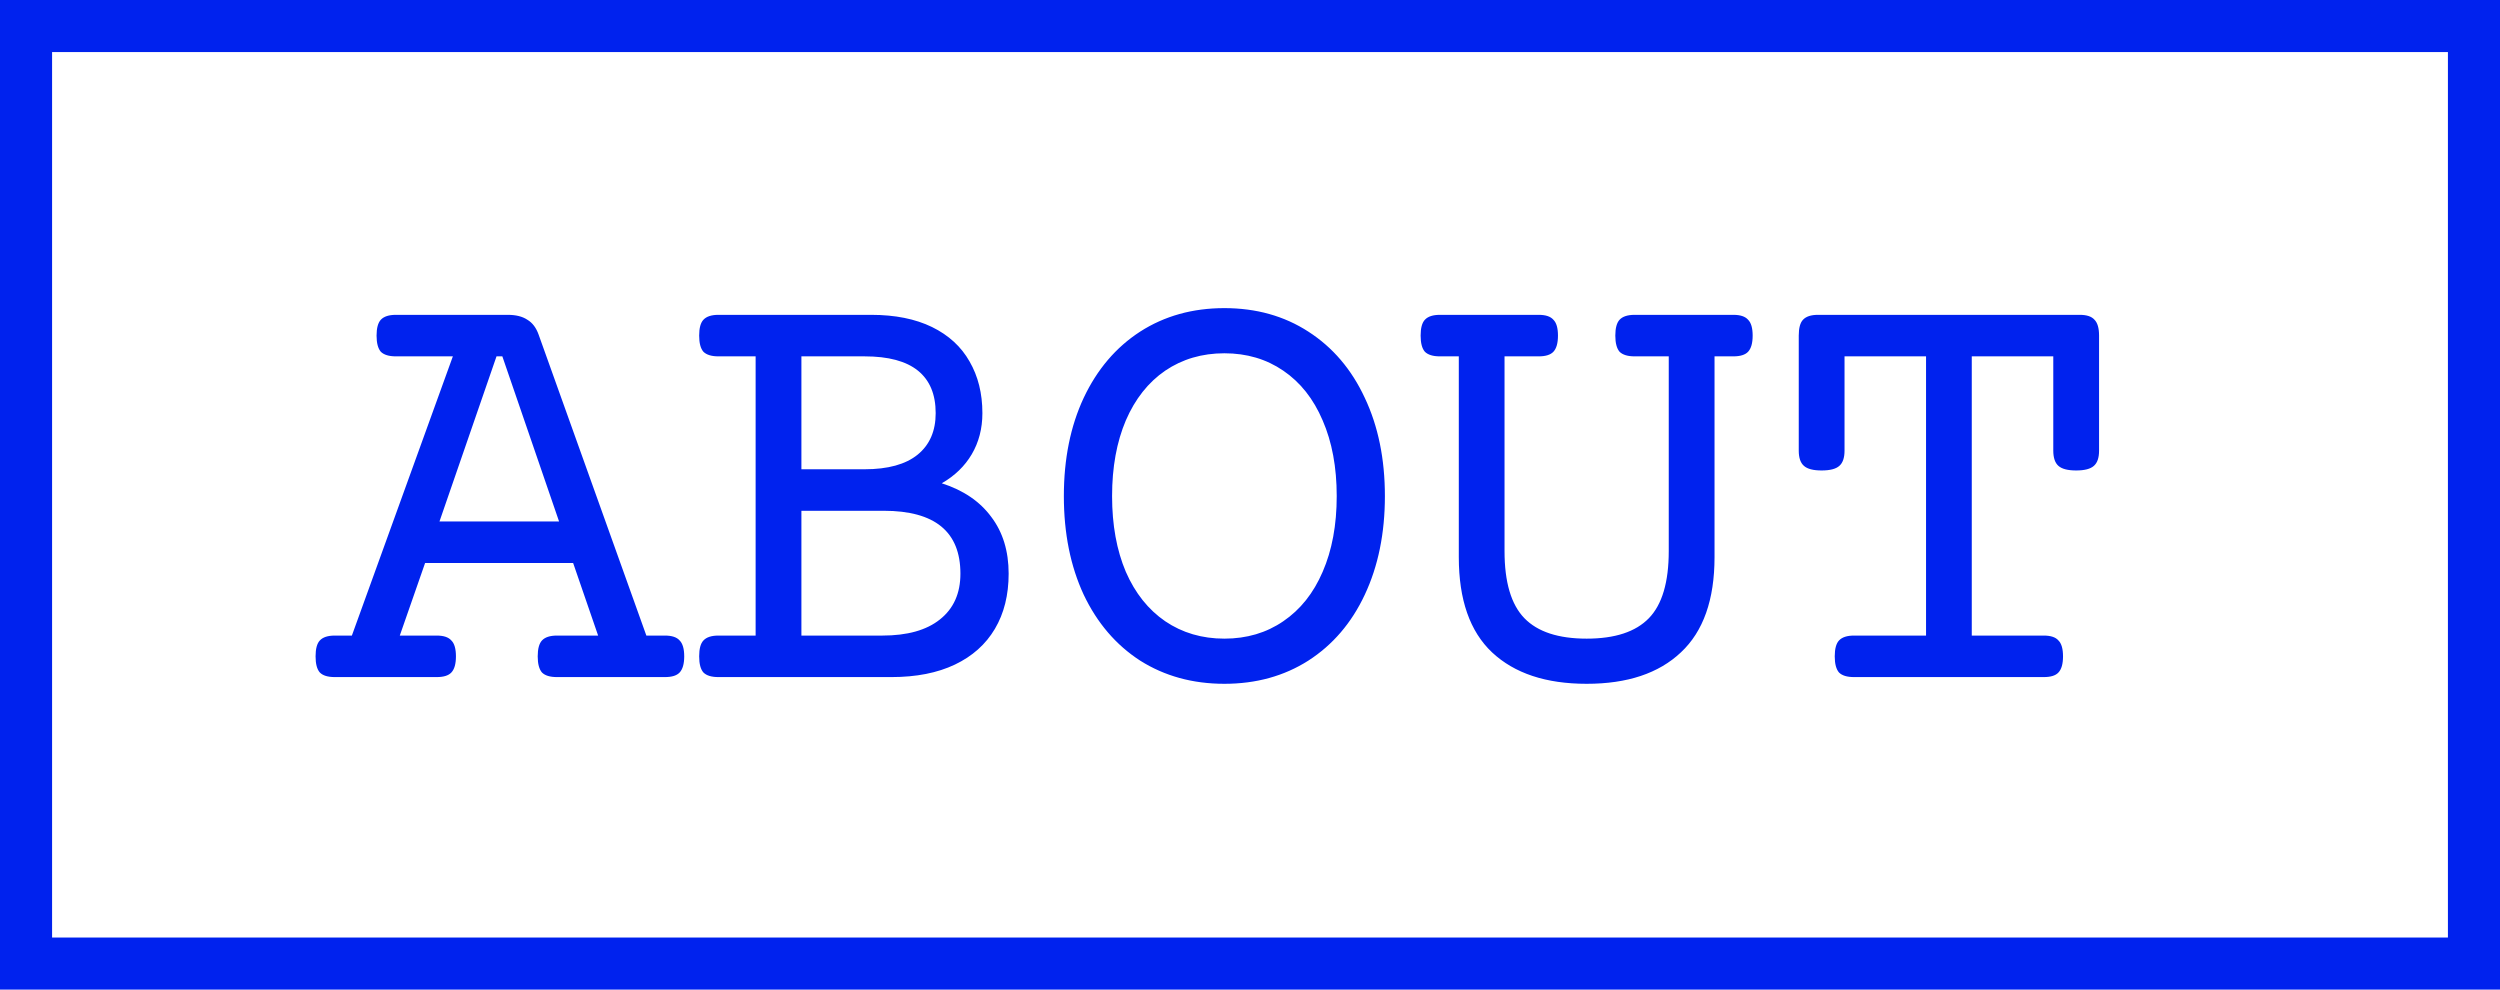
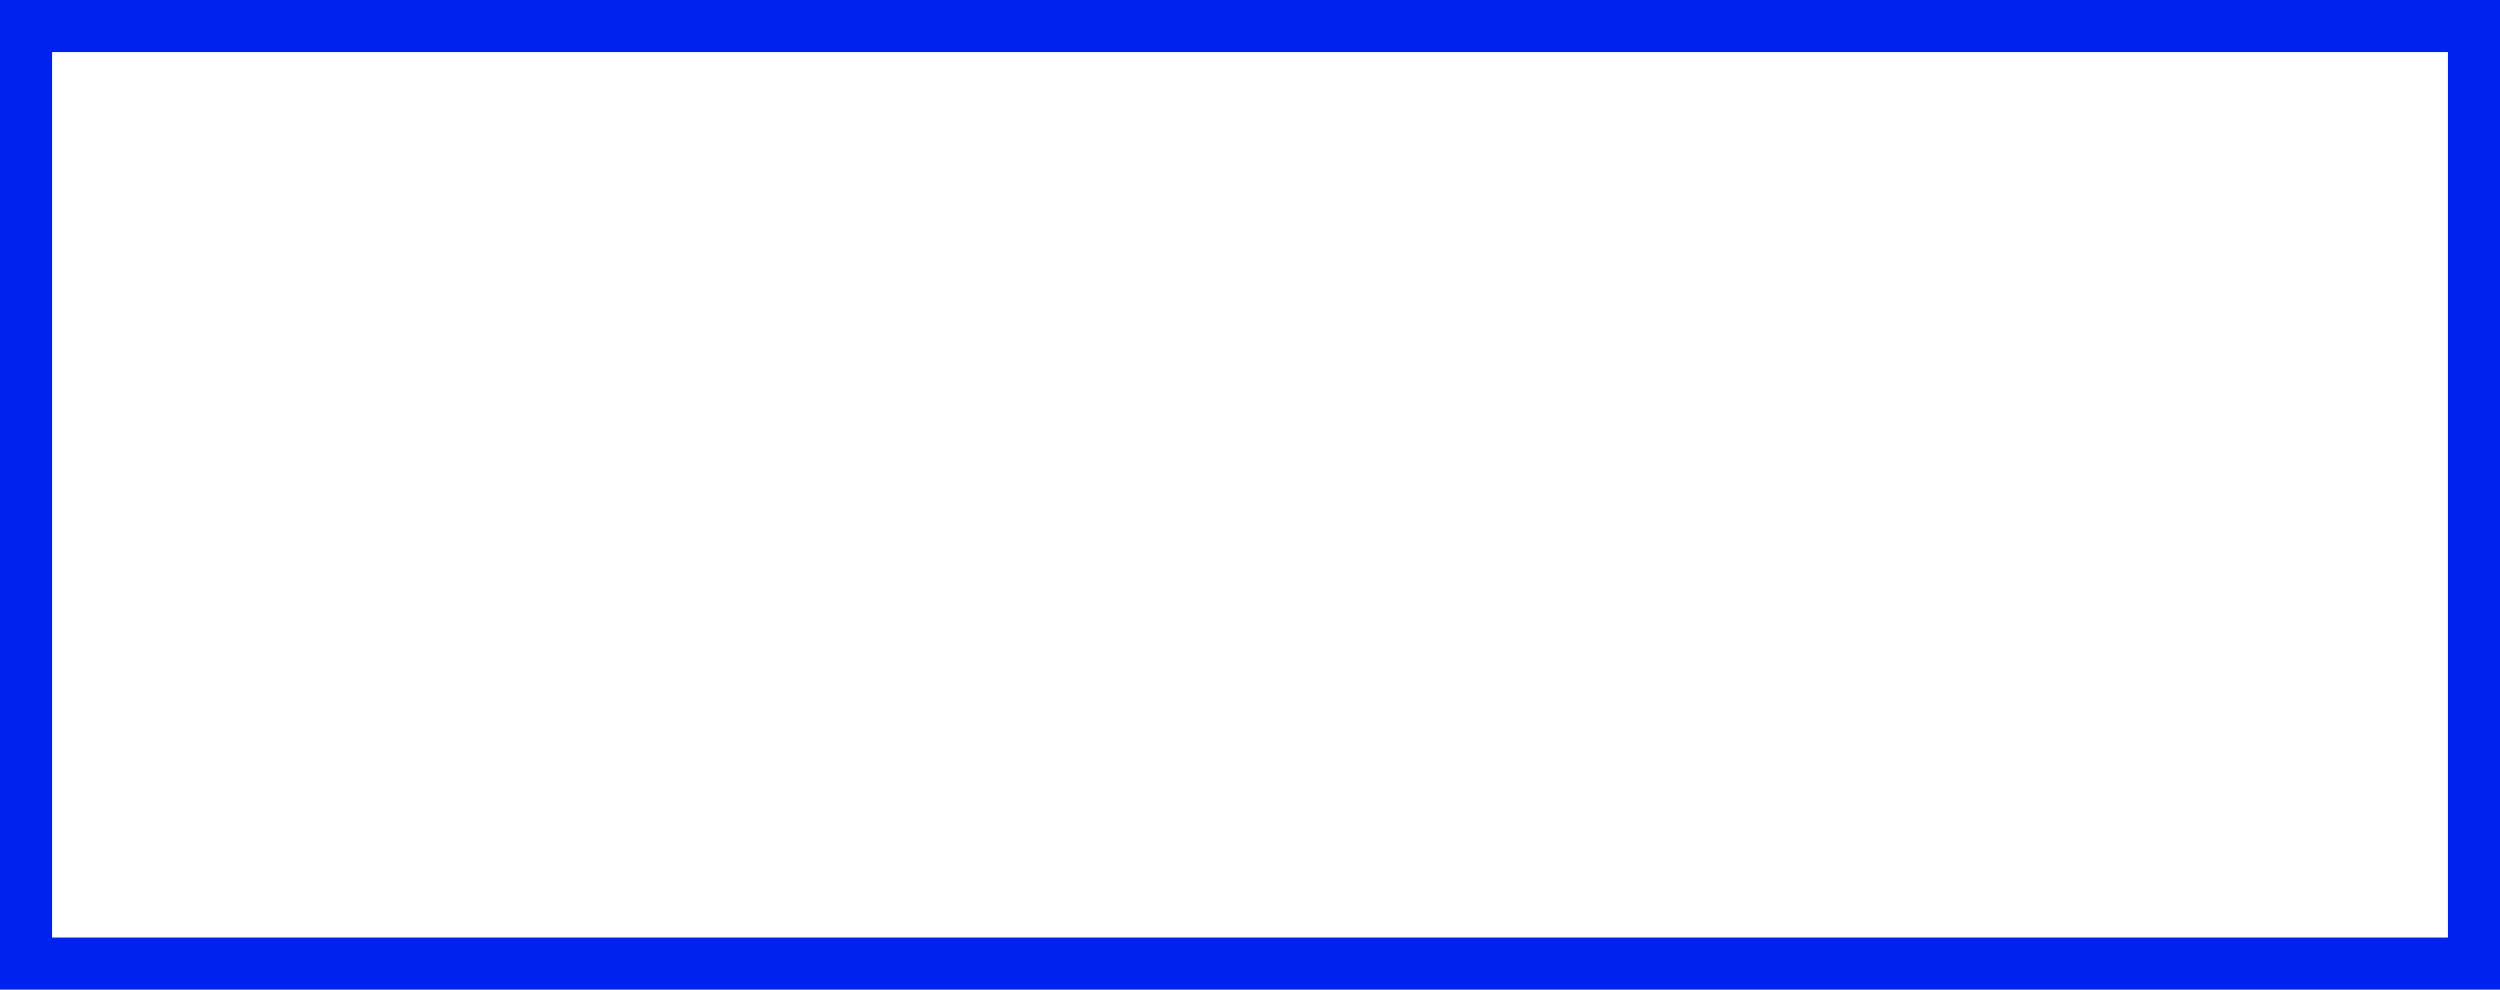
<svg xmlns="http://www.w3.org/2000/svg" width="48" height="19" viewBox="0 0 48 19" fill="none">
  <rect x="0.5" y="0.5" width="47" height="18" stroke="#0022EE" />
-   <path d="M9.75 6.045C9.906 6.045 10.031 6.076 10.125 6.139C10.223 6.197 10.295 6.293 10.342 6.426L12.41 12.203H12.768C12.9 12.203 12.994 12.234 13.049 12.297C13.107 12.355 13.137 12.457 13.137 12.602C13.137 12.746 13.107 12.85 13.049 12.912C12.994 12.971 12.9 13 12.768 13H10.693C10.56 13 10.465 12.971 10.406 12.912C10.352 12.85 10.324 12.746 10.324 12.602C10.324 12.457 10.352 12.355 10.406 12.297C10.465 12.234 10.56 12.203 10.693 12.203H11.484L11.004 10.809H8.162L7.676 12.203H8.385C8.518 12.203 8.611 12.234 8.666 12.297C8.725 12.355 8.754 12.457 8.754 12.602C8.754 12.746 8.725 12.85 8.666 12.912C8.611 12.971 8.518 13 8.385 13H6.428C6.295 13 6.199 12.971 6.141 12.912C6.086 12.85 6.059 12.746 6.059 12.602C6.059 12.457 6.086 12.355 6.141 12.297C6.199 12.234 6.295 12.203 6.428 12.203H6.756L8.695 6.842H7.6C7.467 6.842 7.371 6.812 7.312 6.754C7.258 6.691 7.23 6.588 7.23 6.443C7.23 6.299 7.258 6.197 7.312 6.139C7.371 6.076 7.467 6.045 7.6 6.045H9.75ZM9.533 6.842L8.438 10.012H10.734L9.645 6.842H9.533ZM16.729 6.045C17.186 6.045 17.575 6.123 17.895 6.279C18.215 6.436 18.455 6.656 18.616 6.941C18.779 7.223 18.862 7.553 18.862 7.932C18.862 8.229 18.793 8.492 18.657 8.723C18.524 8.949 18.332 9.135 18.082 9.279C18.496 9.412 18.813 9.627 19.032 9.924C19.254 10.217 19.366 10.58 19.366 11.014C19.366 11.424 19.278 11.777 19.102 12.074C18.926 12.371 18.67 12.6 18.334 12.76C17.998 12.92 17.592 13 17.116 13H13.793C13.66 13 13.565 12.971 13.506 12.912C13.451 12.85 13.424 12.746 13.424 12.602C13.424 12.457 13.451 12.355 13.506 12.297C13.565 12.234 13.66 12.203 13.793 12.203H14.508V6.842H13.793C13.66 6.842 13.565 6.812 13.506 6.754C13.451 6.691 13.424 6.588 13.424 6.443C13.424 6.299 13.451 6.197 13.506 6.139C13.565 6.076 13.66 6.045 13.793 6.045H16.729ZM15.387 9.01H16.6C17.049 9.01 17.389 8.916 17.619 8.729C17.85 8.541 17.965 8.275 17.965 7.932C17.965 7.572 17.852 7.301 17.625 7.117C17.399 6.934 17.057 6.842 16.6 6.842H15.387V9.01ZM15.387 12.203H16.94C17.42 12.203 17.789 12.1 18.047 11.893C18.309 11.685 18.44 11.393 18.44 11.014C18.44 10.209 17.95 9.807 16.969 9.807H15.387V12.203ZM23.508 5.916C24.118 5.916 24.655 6.066 25.12 6.367C25.588 6.668 25.95 7.092 26.204 7.639C26.461 8.182 26.59 8.811 26.59 9.525C26.59 10.24 26.461 10.871 26.204 11.418C25.95 11.961 25.588 12.383 25.12 12.684C24.655 12.98 24.118 13.129 23.508 13.129C22.899 13.129 22.36 12.98 21.891 12.684C21.426 12.383 21.065 11.961 20.807 11.418C20.553 10.871 20.426 10.24 20.426 9.525C20.426 8.811 20.553 8.182 20.807 7.639C21.065 7.092 21.426 6.668 21.891 6.367C22.36 6.066 22.899 5.916 23.508 5.916ZM23.508 6.783C23.079 6.783 22.7 6.895 22.372 7.117C22.047 7.34 21.795 7.658 21.616 8.072C21.44 8.486 21.352 8.971 21.352 9.525C21.352 10.08 21.44 10.565 21.616 10.979C21.795 11.389 22.047 11.705 22.372 11.928C22.7 12.15 23.079 12.262 23.508 12.262C23.938 12.262 24.315 12.15 24.639 11.928C24.967 11.705 25.219 11.389 25.395 10.979C25.575 10.565 25.665 10.08 25.665 9.525C25.665 8.971 25.575 8.486 25.395 8.072C25.219 7.658 24.967 7.34 24.639 7.117C24.315 6.895 23.938 6.783 23.508 6.783ZM33.282 6.045C33.415 6.045 33.508 6.076 33.563 6.139C33.622 6.197 33.651 6.299 33.651 6.443C33.651 6.588 33.622 6.691 33.563 6.754C33.508 6.812 33.415 6.842 33.282 6.842H32.919V10.697C32.919 11.514 32.704 12.123 32.274 12.525C31.848 12.928 31.245 13.129 30.464 13.129C29.682 13.129 29.077 12.928 28.647 12.525C28.221 12.123 28.009 11.514 28.009 10.697V6.842H27.645C27.512 6.842 27.417 6.812 27.358 6.754C27.303 6.691 27.276 6.588 27.276 6.443C27.276 6.299 27.303 6.197 27.358 6.139C27.417 6.076 27.512 6.045 27.645 6.045H29.544C29.677 6.045 29.77 6.076 29.825 6.139C29.884 6.197 29.913 6.299 29.913 6.443C29.913 6.588 29.884 6.691 29.825 6.754C29.77 6.812 29.677 6.842 29.544 6.842H28.887V10.58C28.887 11.178 29.014 11.607 29.268 11.869C29.522 12.131 29.921 12.262 30.464 12.262C31.007 12.262 31.405 12.131 31.659 11.869C31.913 11.607 32.04 11.178 32.04 10.58V6.842H31.384C31.251 6.842 31.155 6.812 31.096 6.754C31.042 6.691 31.014 6.588 31.014 6.443C31.014 6.299 31.042 6.197 31.096 6.139C31.155 6.076 31.251 6.045 31.384 6.045H33.282ZM39.933 6.045C40.065 6.045 40.159 6.076 40.214 6.139C40.272 6.197 40.302 6.299 40.302 6.443V8.652C40.302 8.789 40.269 8.887 40.202 8.945C40.136 9.004 40.022 9.033 39.862 9.033C39.702 9.033 39.589 9.004 39.522 8.945C39.456 8.887 39.423 8.789 39.423 8.652V6.842H37.858V12.203H39.241C39.374 12.203 39.468 12.234 39.522 12.297C39.581 12.355 39.61 12.457 39.61 12.602C39.61 12.746 39.581 12.85 39.522 12.912C39.468 12.971 39.374 13 39.241 13H35.597C35.464 13 35.368 12.971 35.309 12.912C35.255 12.85 35.227 12.746 35.227 12.602C35.227 12.457 35.255 12.355 35.309 12.297C35.368 12.234 35.464 12.203 35.597 12.203H36.98V6.842H35.415V8.652C35.415 8.789 35.382 8.887 35.315 8.945C35.249 9.004 35.136 9.033 34.975 9.033C34.815 9.033 34.702 9.004 34.636 8.945C34.569 8.887 34.536 8.789 34.536 8.652V6.443C34.536 6.299 34.563 6.197 34.618 6.139C34.677 6.076 34.772 6.045 34.905 6.045H39.933Z" fill="#0022EE" />
</svg>